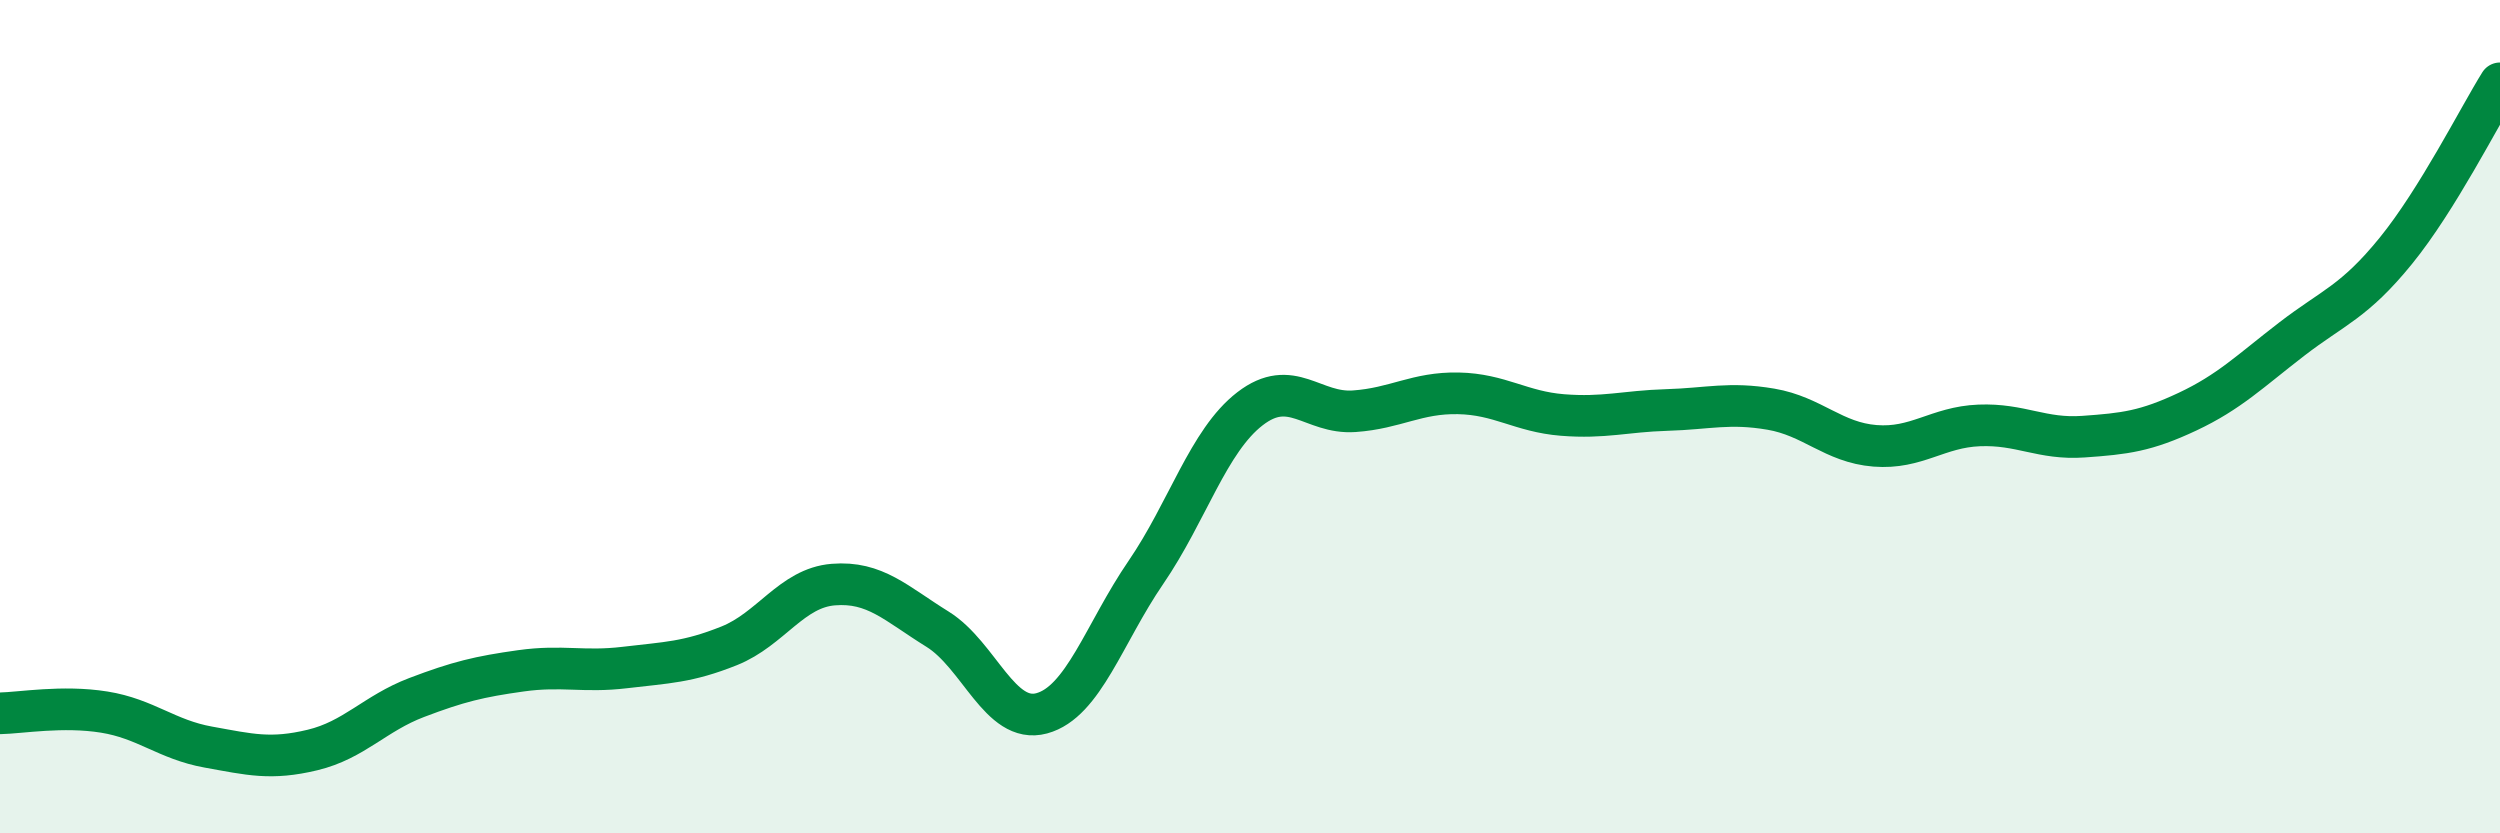
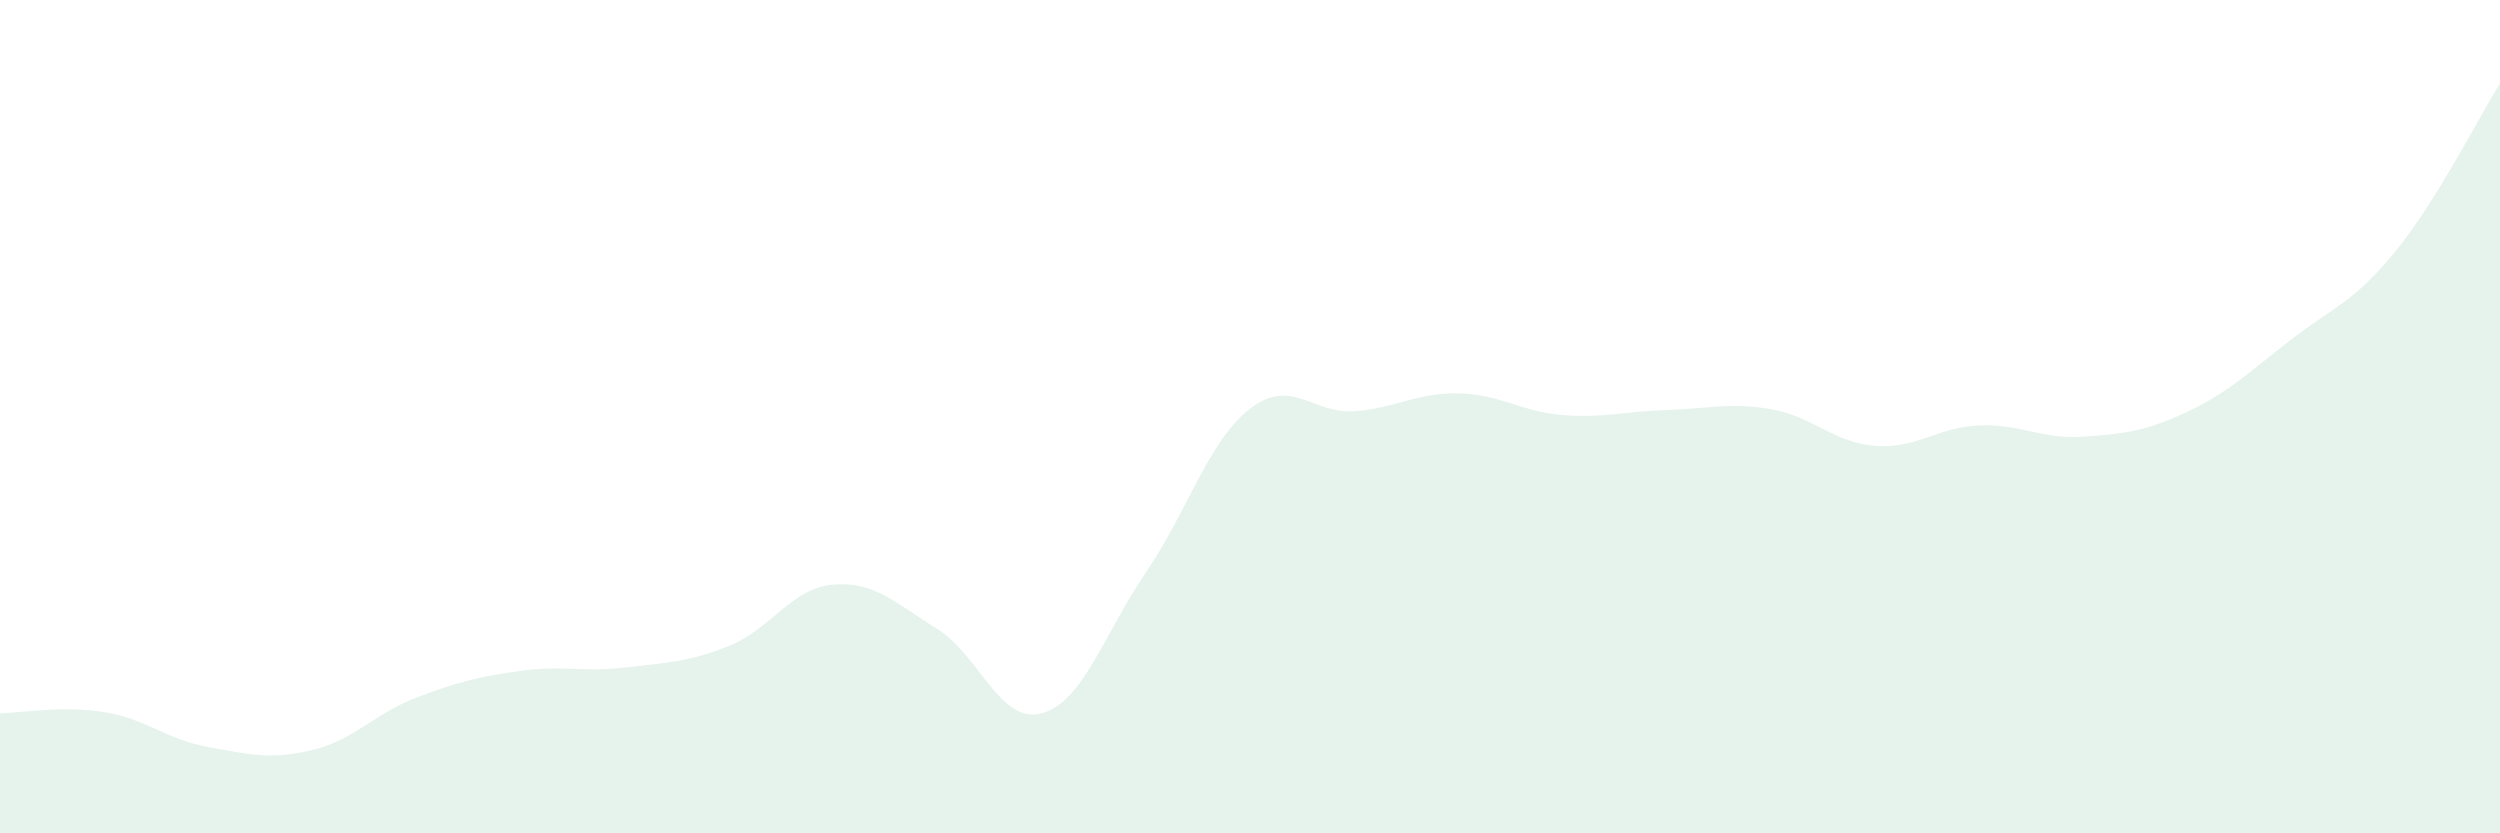
<svg xmlns="http://www.w3.org/2000/svg" width="60" height="20" viewBox="0 0 60 20">
  <path d="M 0,17.12 C 0.5,17.11 1.5,16.93 2.5,17.09 C 3.5,17.25 4,17.75 5,17.93 C 6,18.11 6.5,18.24 7.5,18 C 8.5,17.76 9,17.12 10,16.74 C 11,16.36 11.5,16.24 12.5,16.1 C 13.5,15.96 14,16.14 15,16.02 C 16,15.9 16.5,15.9 17.5,15.5 C 18.5,15.1 19,14.11 20,14.03 C 21,13.95 21.5,14.48 22.5,15.1 C 23.5,15.72 24,17.39 25,17.12 C 26,16.85 26.5,15.2 27.5,13.74 C 28.5,12.28 29,10.58 30,9.81 C 31,9.04 31.5,9.94 32.5,9.87 C 33.5,9.8 34,9.42 35,9.44 C 36,9.46 36.5,9.88 37.5,9.96 C 38.5,10.04 39,9.87 40,9.84 C 41,9.81 41.5,9.65 42.5,9.82 C 43.5,9.99 44,10.62 45,10.7 C 46,10.78 46.5,10.25 47.5,10.21 C 48.5,10.17 49,10.55 50,10.48 C 51,10.41 51.5,10.35 52.5,9.88 C 53.5,9.41 54,8.91 55,8.14 C 56,7.37 56.5,7.25 57.5,6.02 C 58.5,4.79 59.5,2.8 60,2L60 20L0 20Z" fill="#008740" opacity="0.1" stroke-linecap="round" stroke-linejoin="round" />
-   <path d="M 0,17.12 C 0.5,17.11 1.5,16.93 2.5,17.09 C 3.5,17.25 4,17.75 5,17.93 C 6,18.11 6.5,18.24 7.5,18 C 8.5,17.76 9,17.12 10,16.74 C 11,16.36 11.5,16.24 12.5,16.1 C 13.5,15.96 14,16.14 15,16.02 C 16,15.9 16.5,15.9 17.5,15.5 C 18.5,15.1 19,14.11 20,14.03 C 21,13.95 21.5,14.48 22.5,15.1 C 23.5,15.72 24,17.39 25,17.12 C 26,16.85 26.5,15.2 27.5,13.74 C 28.5,12.28 29,10.58 30,9.81 C 31,9.04 31.5,9.94 32.5,9.87 C 33.5,9.8 34,9.42 35,9.44 C 36,9.46 36.5,9.88 37.5,9.96 C 38.5,10.04 39,9.87 40,9.84 C 41,9.81 41.5,9.65 42.5,9.82 C 43.5,9.99 44,10.62 45,10.7 C 46,10.78 46.5,10.25 47.5,10.21 C 48.5,10.17 49,10.55 50,10.48 C 51,10.41 51.5,10.35 52.5,9.88 C 53.5,9.41 54,8.91 55,8.14 C 56,7.37 56.5,7.25 57.5,6.02 C 58.5,4.79 59.5,2.8 60,2" stroke="#008740" stroke-width="1" fill="none" stroke-linecap="round" stroke-linejoin="round" />
</svg>